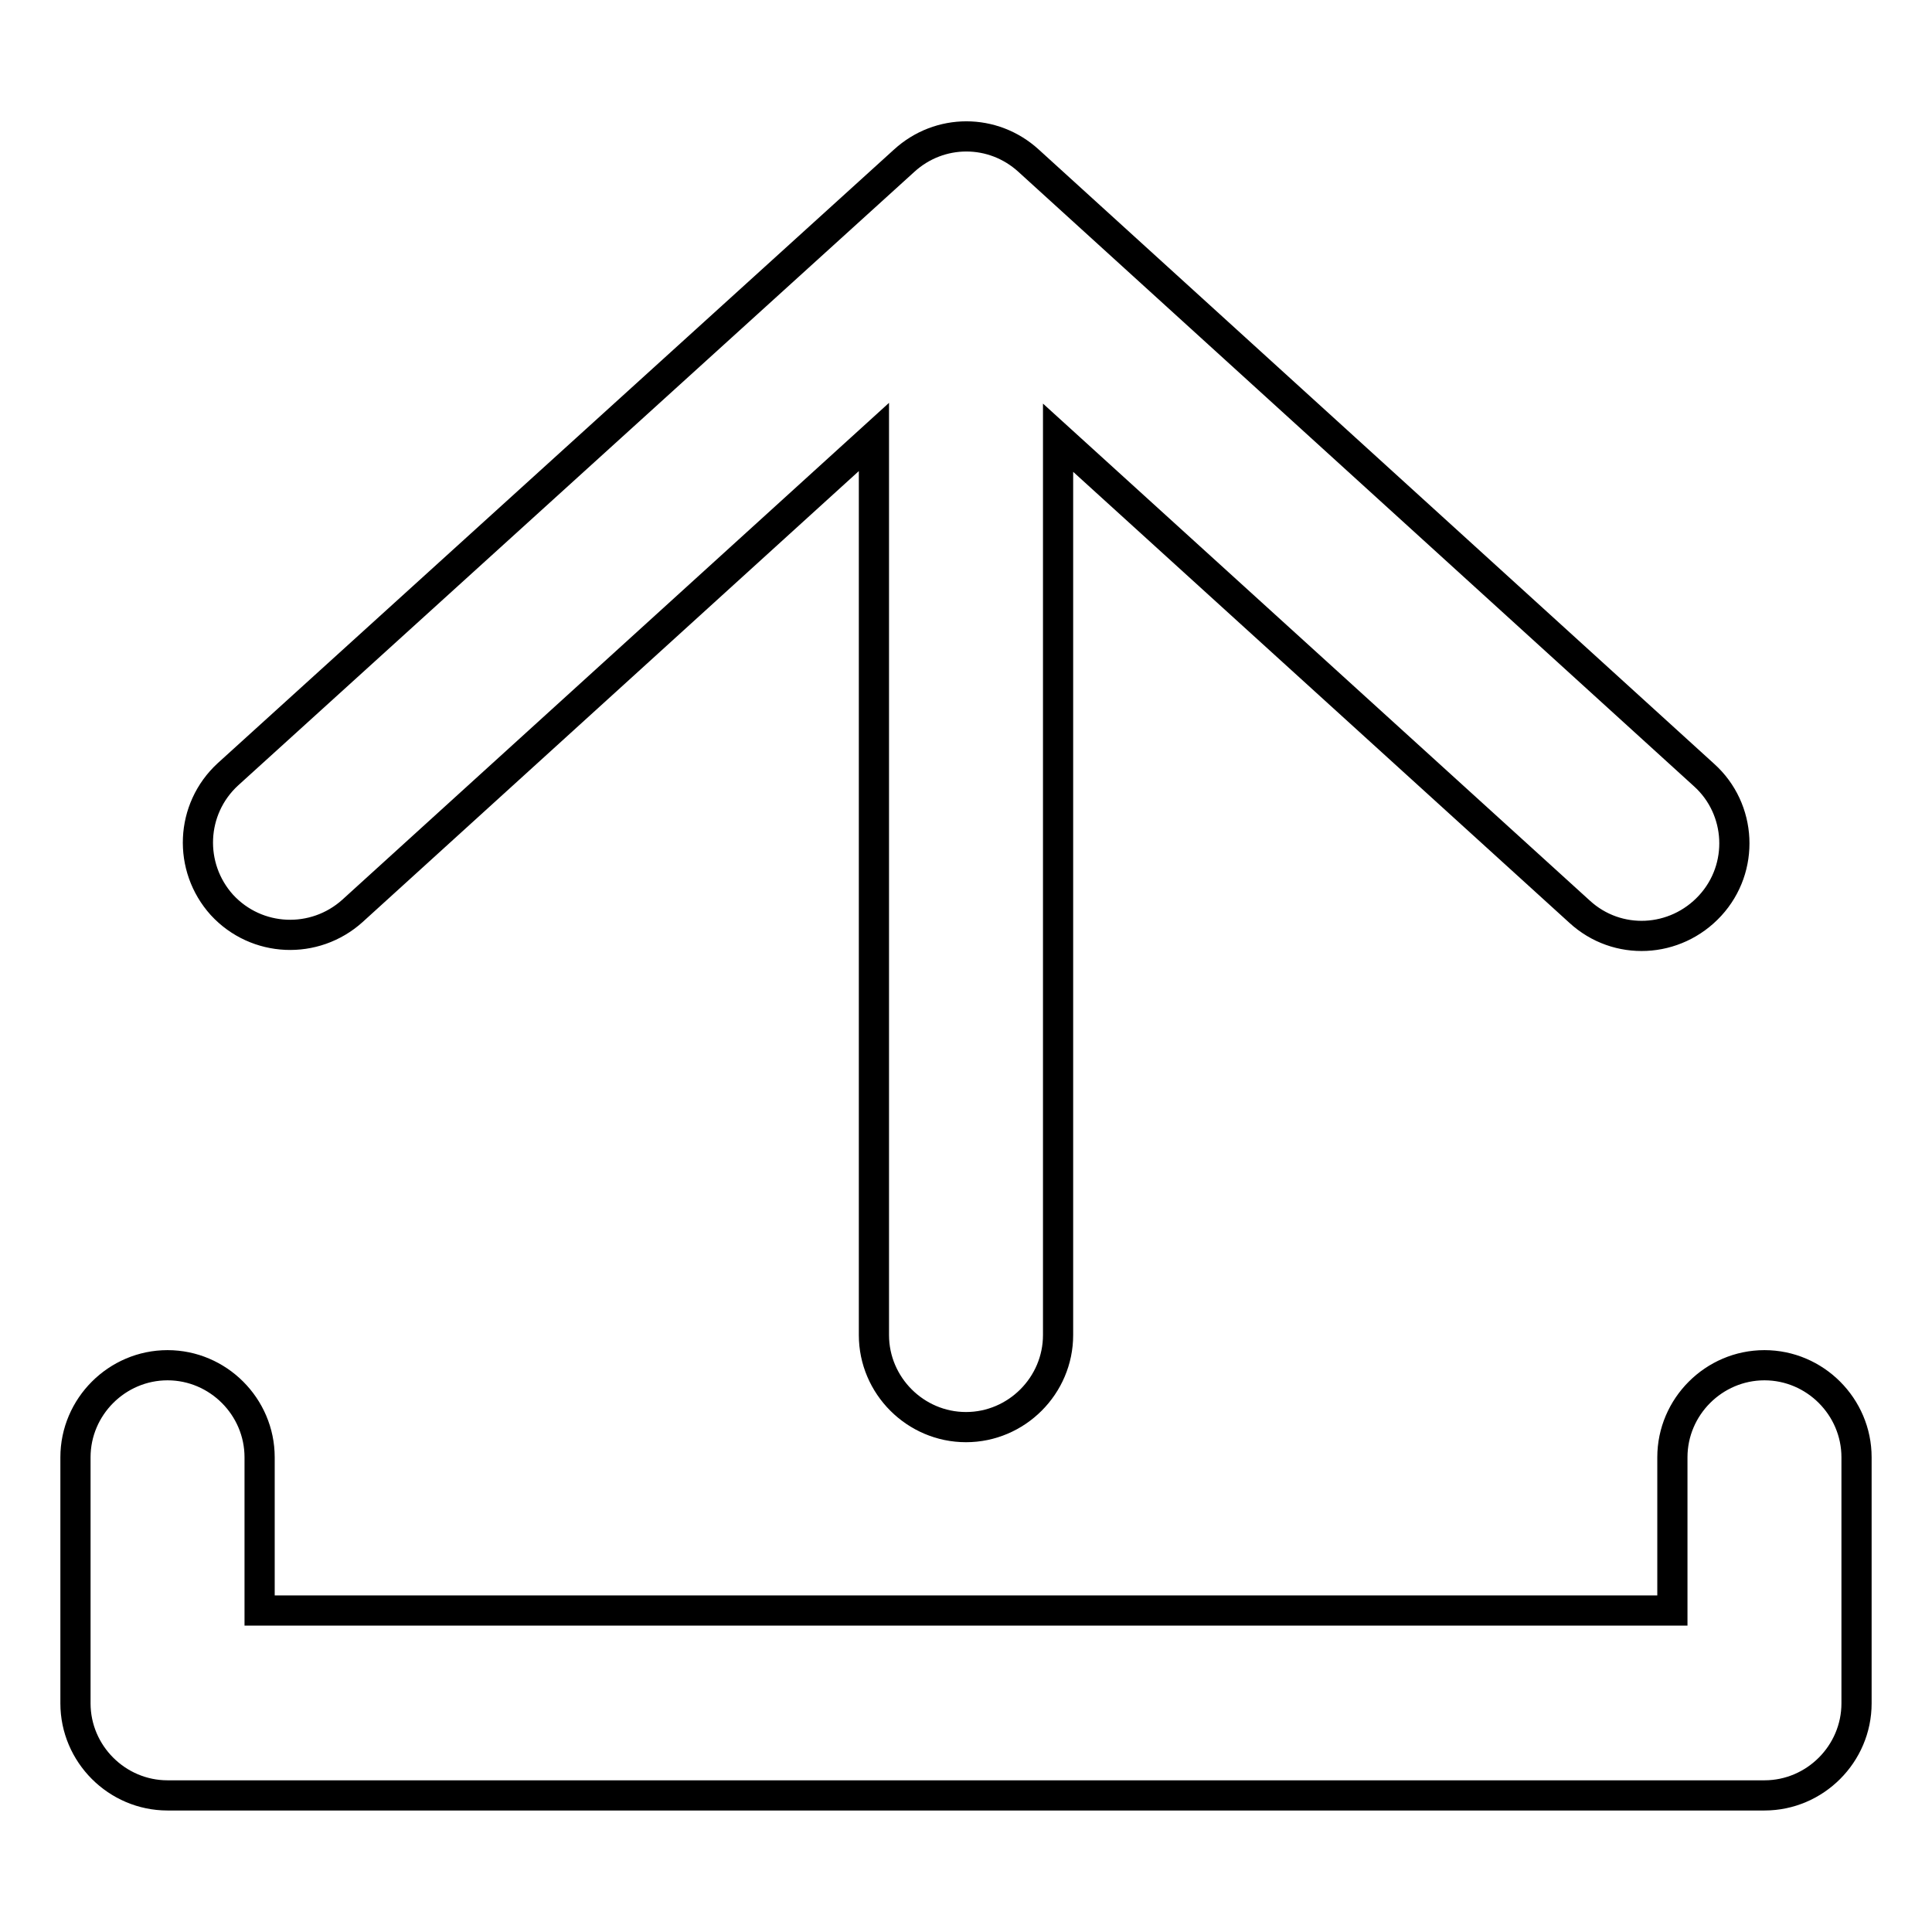
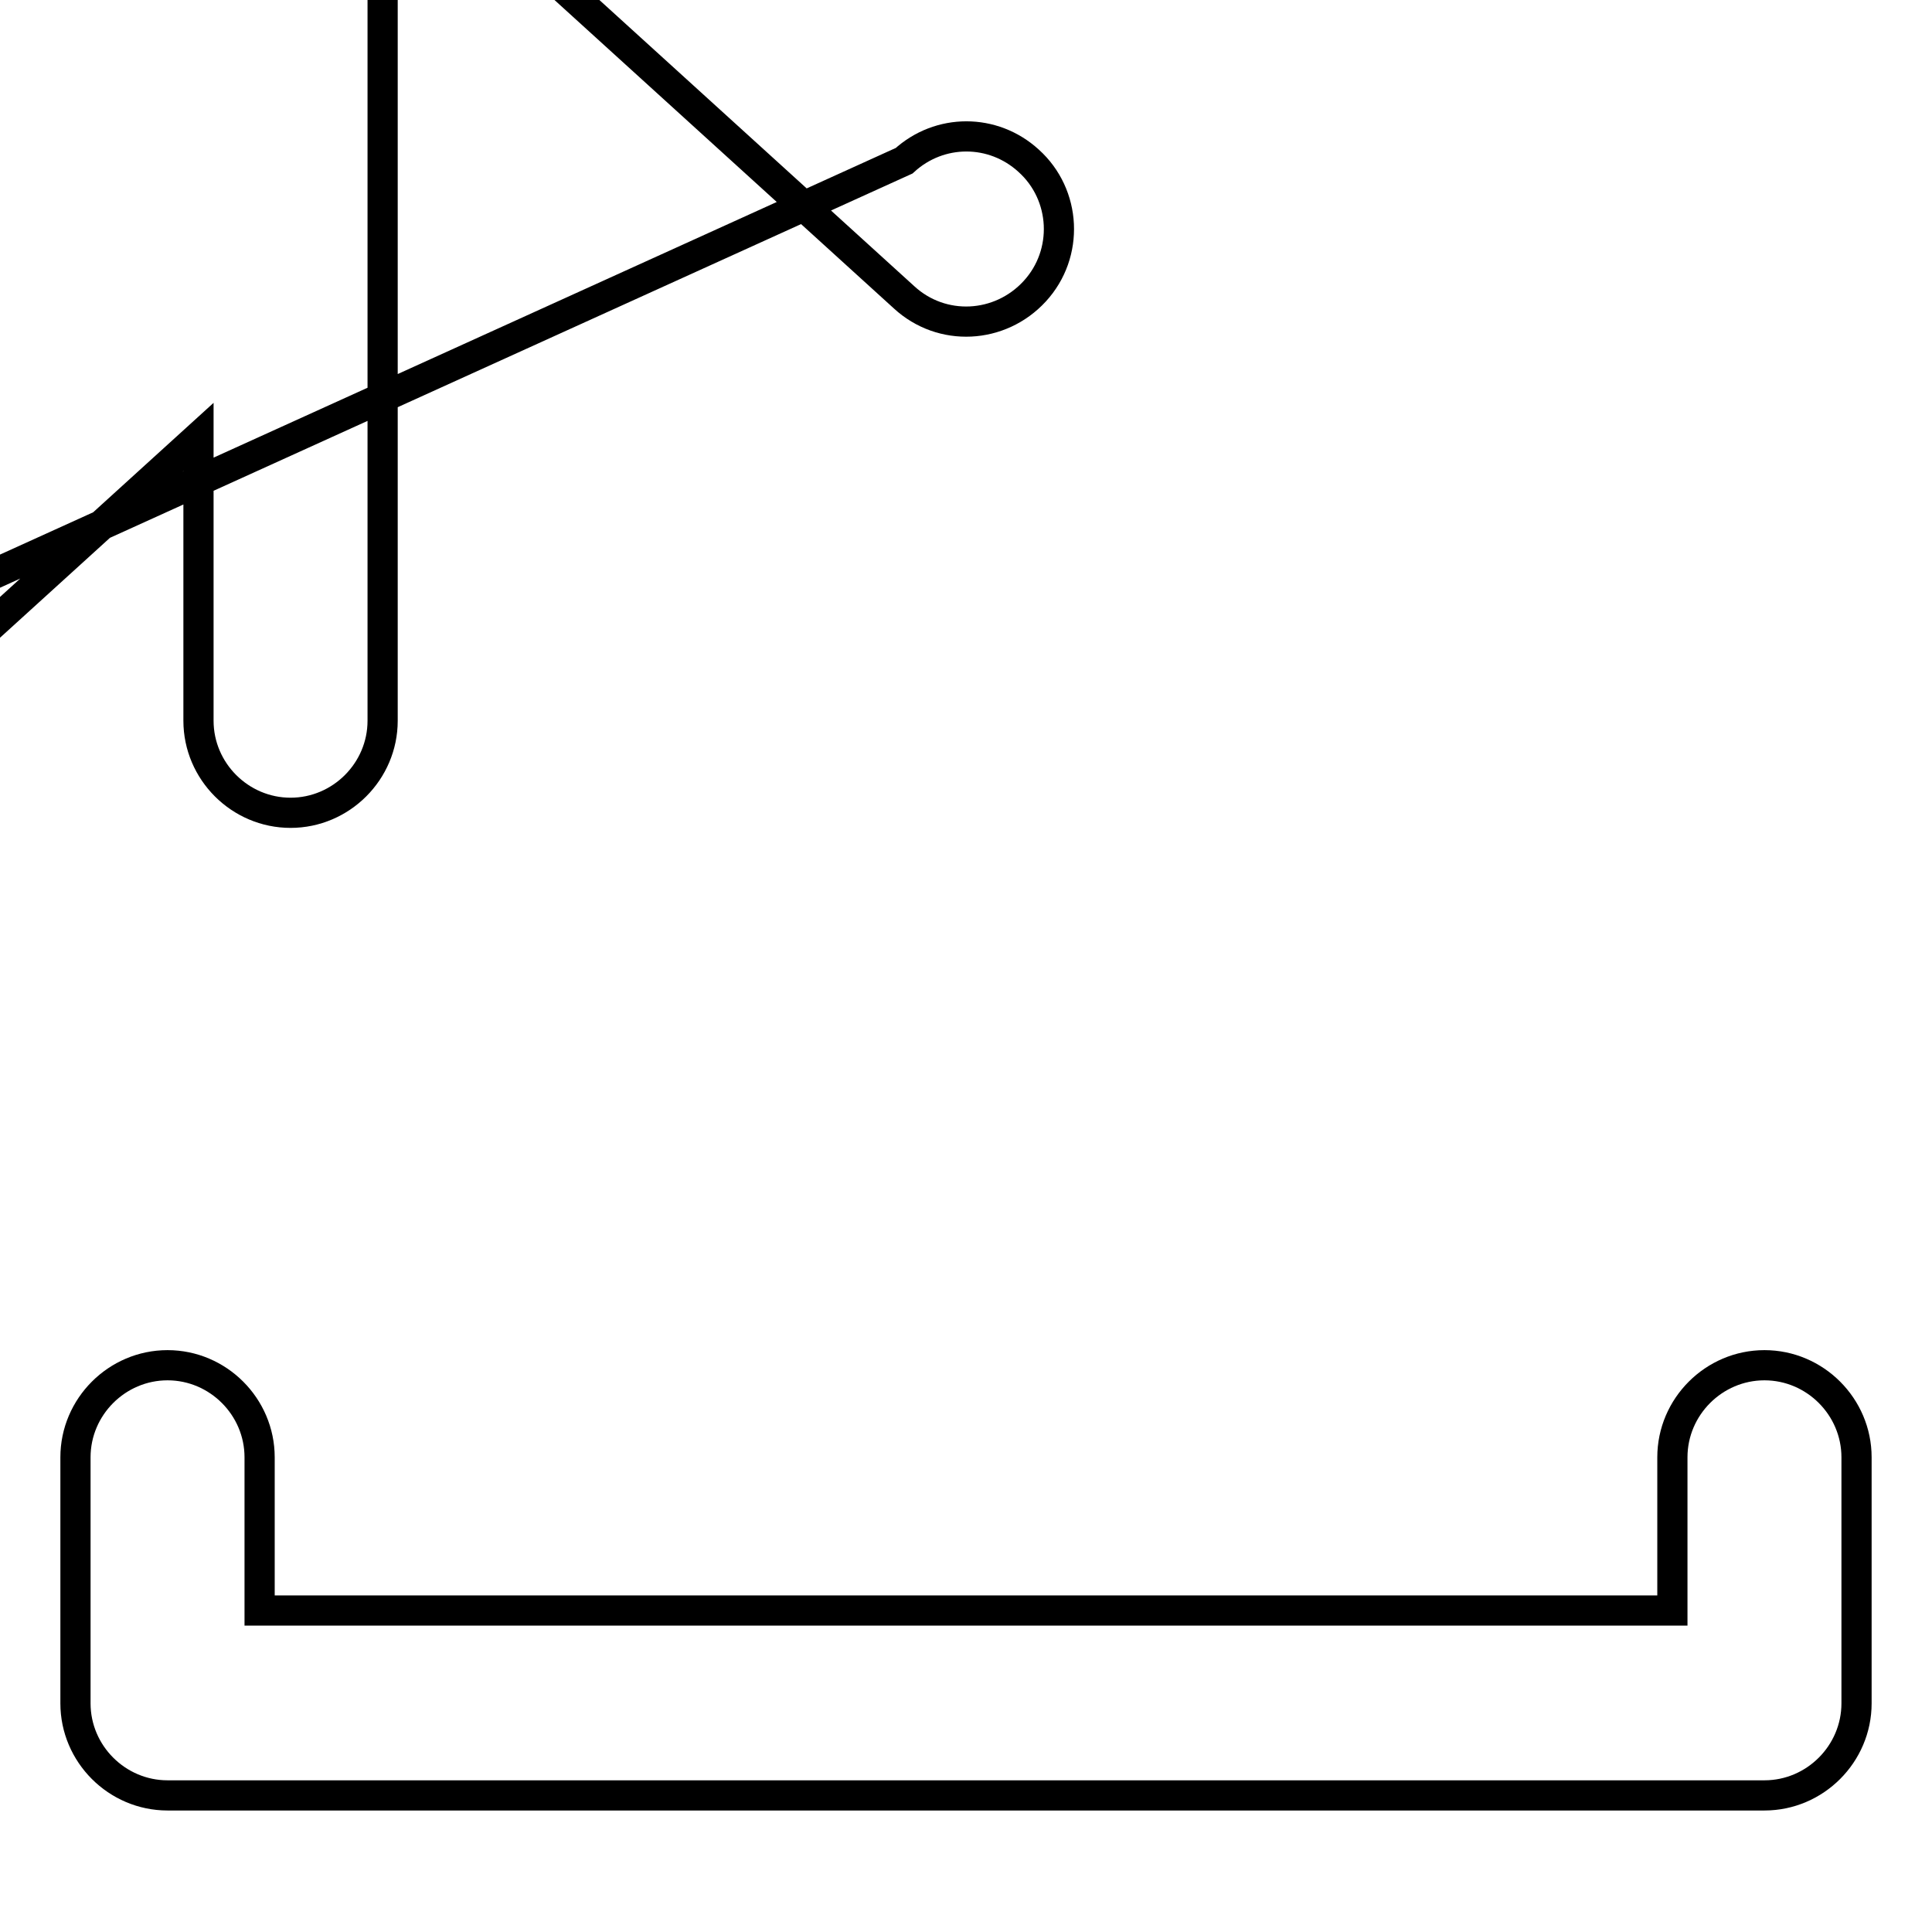
<svg xmlns="http://www.w3.org/2000/svg" version="1.1" x="0px" y="0px" viewBox="0 0 256 256" enable-background="new 0 0 256 256" xml:space="preserve">
  <g>
-     <path stroke-width="4" fill-opacity="0" stroke="#000000" d="M119.8,21.3c4.7-4.3,11.8-4.3,16.5,0l89.5,81.4c5,4.5,5.4,12.3,0.8,17.3s-12.3,5.4-17.3,0.8l0,0l-69.1-62.8 v118.9c0,6.7-5.5,12.2-12.2,12.2c-6.7,0-12.2-5.5-12.2-12.2V57.9l-69.1,62.8c-5,4.5-12.7,4.2-17.3-0.8c-4.5-5-4.2-12.7,0.8-17.3 L119.8,21.3z M246,225.7c0,6.7-5.5,12.2-12.2,12.2l0,0H22.2c-6.7,0-12.2-5.5-12.2-12.2l0,0v-32.6c0-6.7,5.5-12.2,12.2-12.2 c6.7,0,12.2,5.5,12.2,12.2c0,0,0,0,0,0v20.3h187.2v-20.3c0-6.7,5.5-12.2,12.2-12.2c6.7,0,12.2,5.5,12.2,12.2V225.7z" />
+     <path stroke-width="4" fill-opacity="0" stroke="#000000" d="M119.8,21.3c4.7-4.3,11.8-4.3,16.5,0c5,4.5,5.4,12.3,0.8,17.3s-12.3,5.4-17.3,0.8l0,0l-69.1-62.8 v118.9c0,6.7-5.5,12.2-12.2,12.2c-6.7,0-12.2-5.5-12.2-12.2V57.9l-69.1,62.8c-5,4.5-12.7,4.2-17.3-0.8c-4.5-5-4.2-12.7,0.8-17.3 L119.8,21.3z M246,225.7c0,6.7-5.5,12.2-12.2,12.2l0,0H22.2c-6.7,0-12.2-5.5-12.2-12.2l0,0v-32.6c0-6.7,5.5-12.2,12.2-12.2 c6.7,0,12.2,5.5,12.2,12.2c0,0,0,0,0,0v20.3h187.2v-20.3c0-6.7,5.5-12.2,12.2-12.2c6.7,0,12.2,5.5,12.2,12.2V225.7z" />
  </g>
</svg>